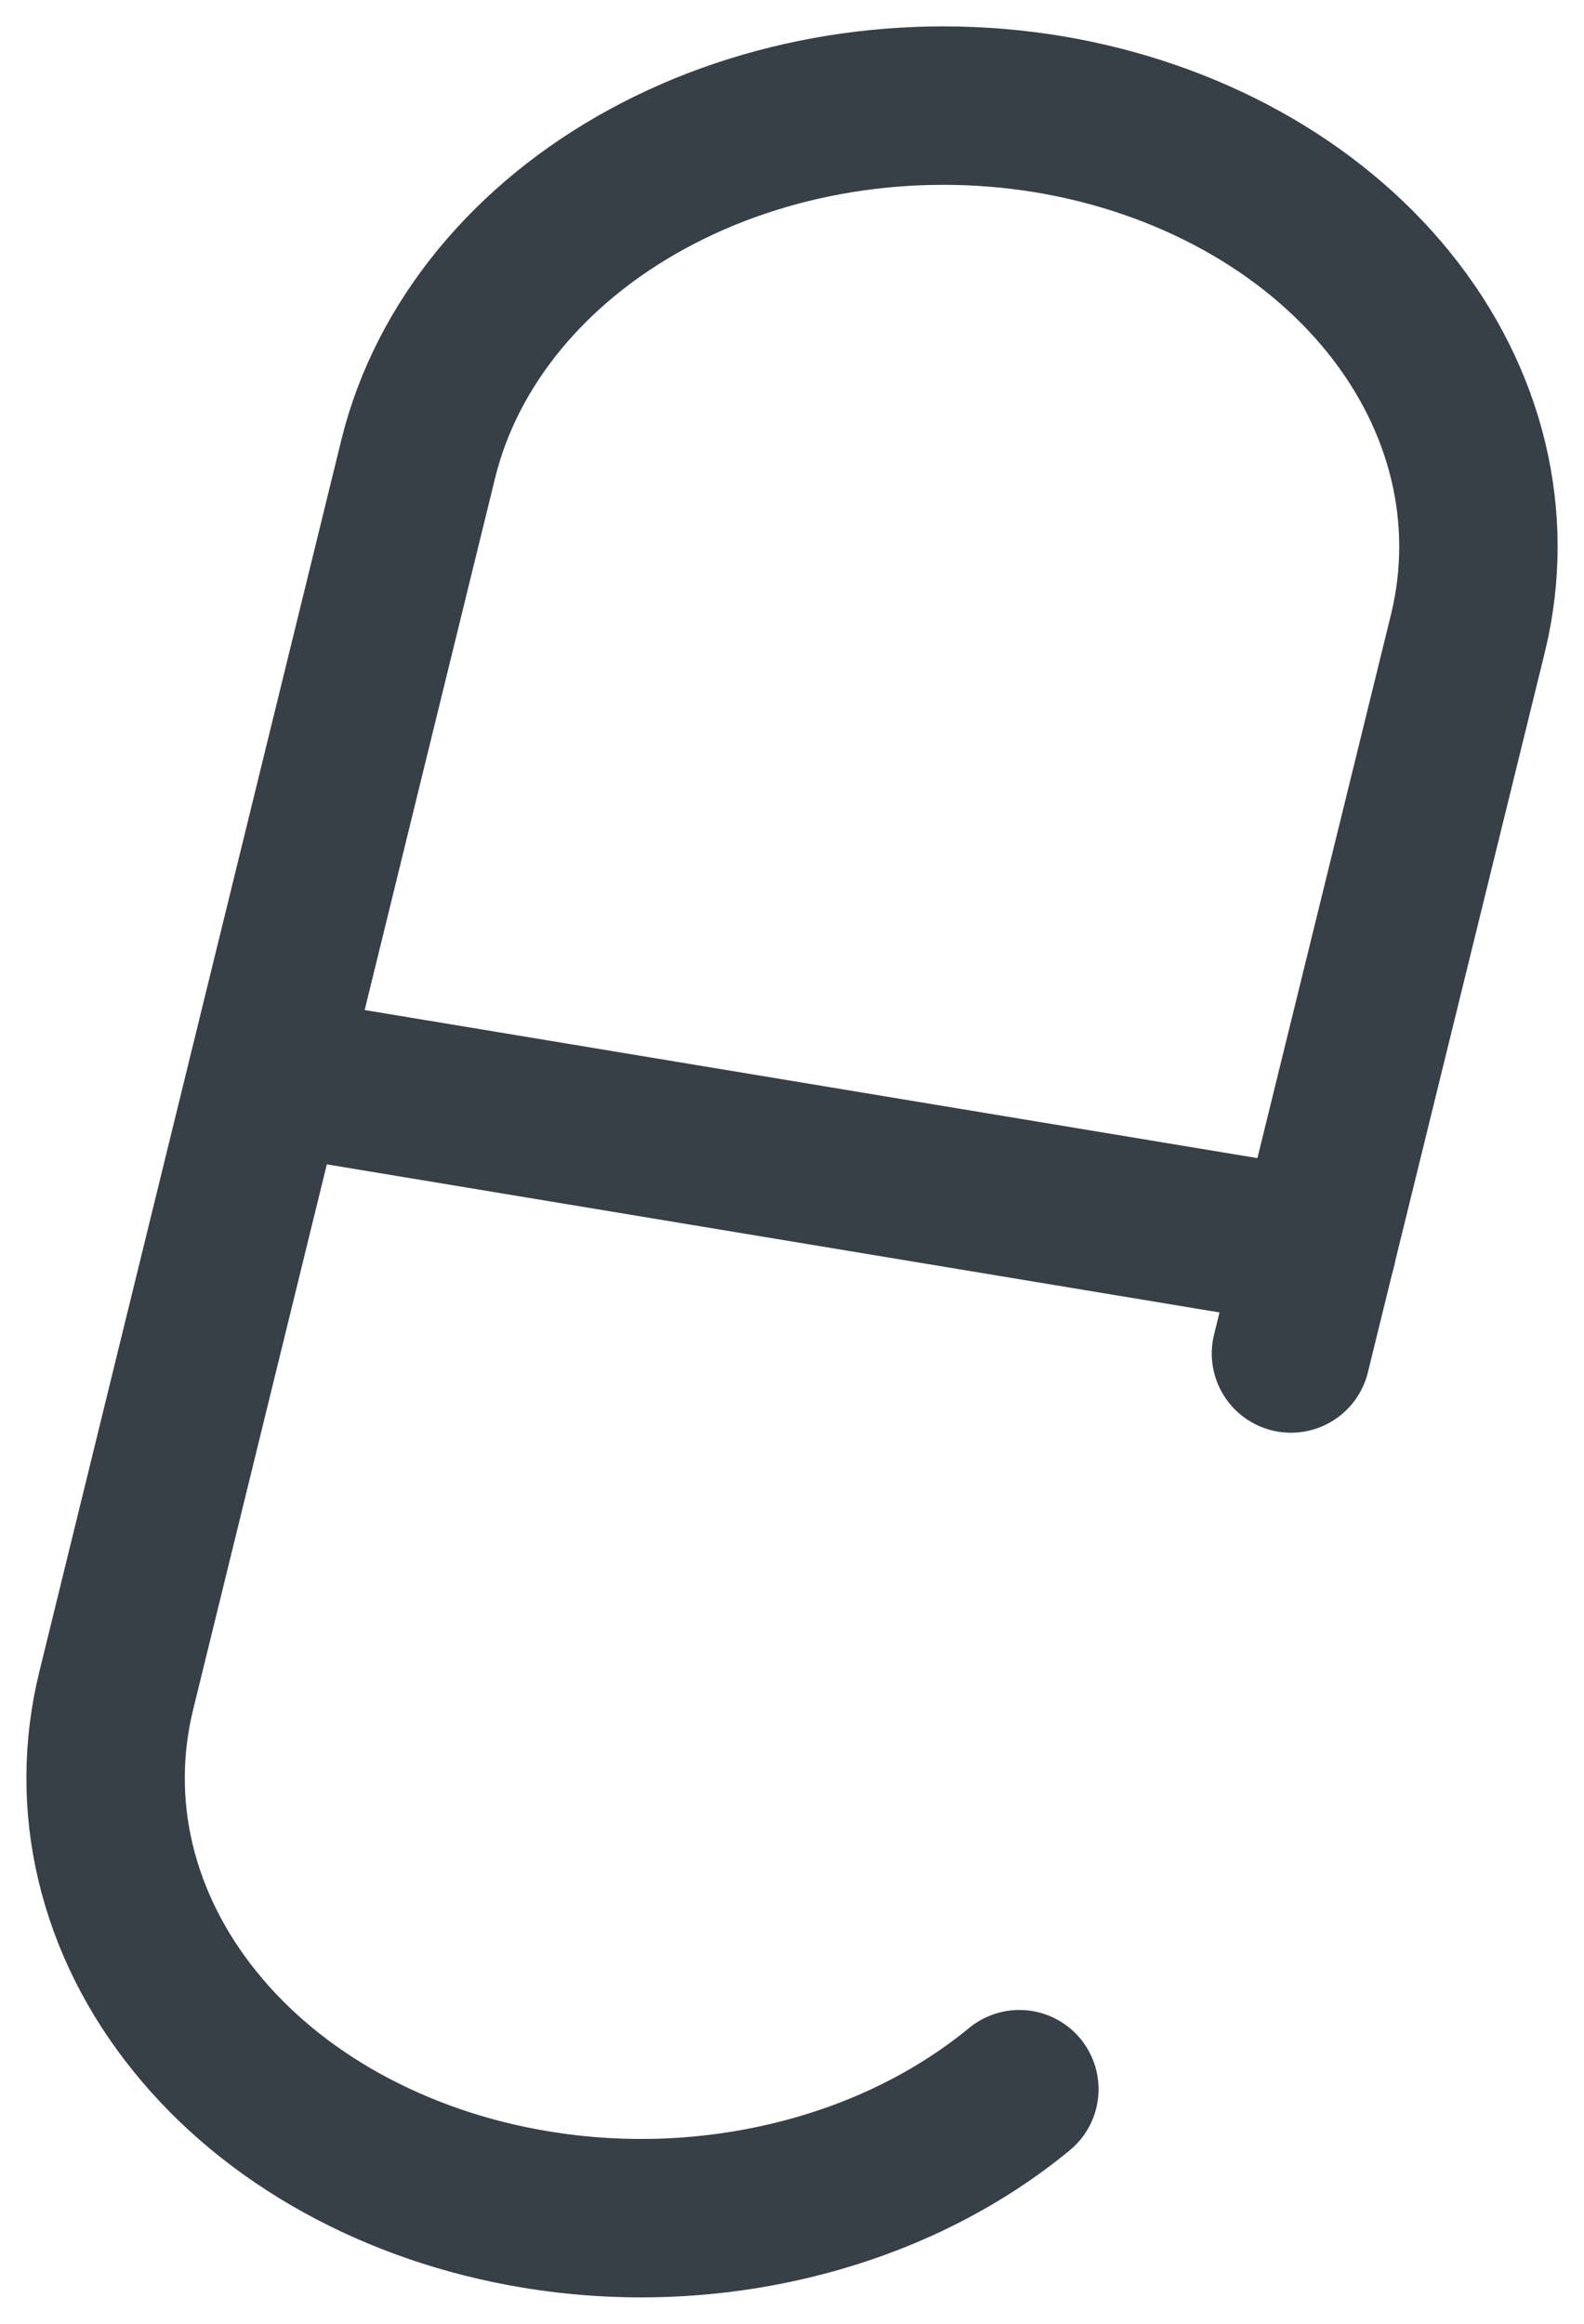
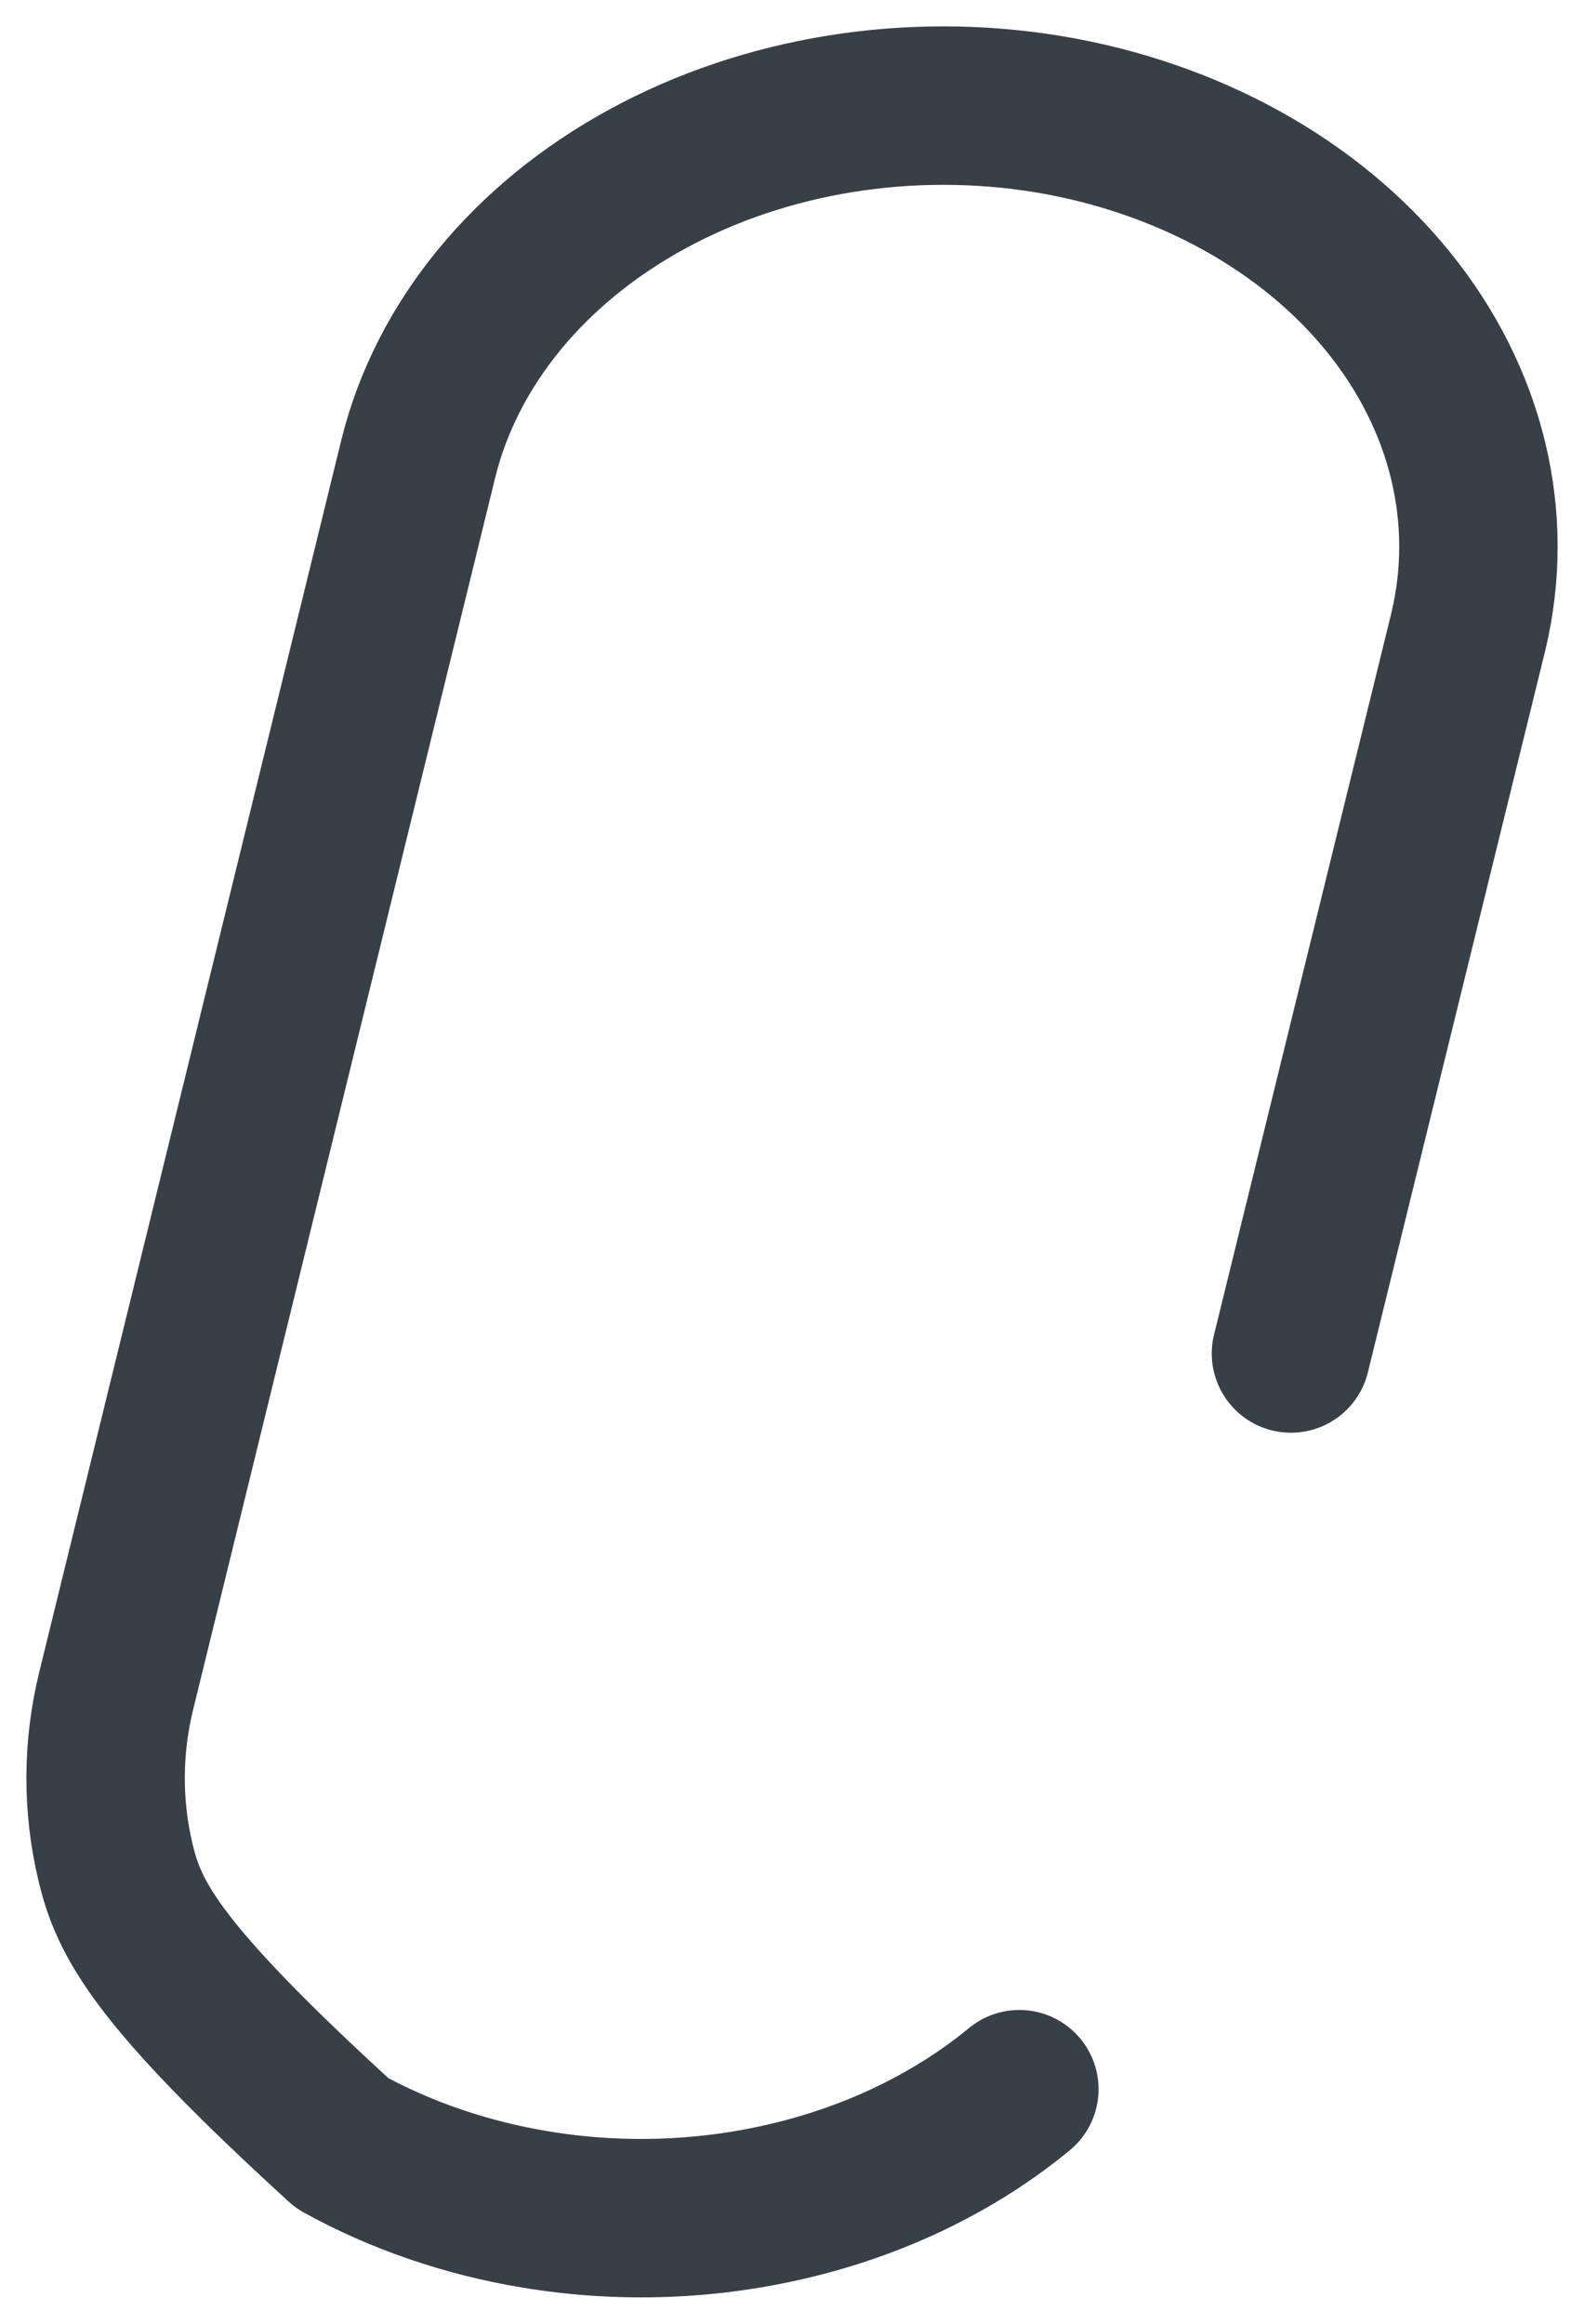
<svg xmlns="http://www.w3.org/2000/svg" width="15" height="22" viewBox="0 0 15 22" fill="none">
-   <path d="M9.653 19.779C9.063 20.265 8.335 20.624 7.534 20.822C6.734 21.021 5.887 21.054 5.067 20.917C4.415 20.809 3.794 20.596 3.241 20.291C2.688 19.986 2.214 19.594 1.846 19.137C1.477 18.681 1.222 18.169 1.094 17.632C0.966 17.095 0.969 16.542 1.101 16.005L3.963 4.335C4.232 3.254 5.011 2.304 6.131 1.694C7.25 1.084 8.618 0.864 9.934 1.082C11.249 1.302 12.405 1.941 13.148 2.859C13.892 3.778 14.164 4.901 13.904 5.983L12.225 12.814" stroke="#374047" stroke-width="1.5" stroke-linecap="round" stroke-linejoin="round" />
-   <path d="M2.534 10.17L12.471 11.818" stroke="#374047" stroke-width="1.5" stroke-linecap="round" stroke-linejoin="round" />
+   <path d="M9.653 19.779C9.063 20.265 8.335 20.624 7.534 20.822C6.734 21.021 5.887 21.054 5.067 20.917C4.415 20.809 3.794 20.596 3.241 20.291C1.477 18.681 1.222 18.169 1.094 17.632C0.966 17.095 0.969 16.542 1.101 16.005L3.963 4.335C4.232 3.254 5.011 2.304 6.131 1.694C7.25 1.084 8.618 0.864 9.934 1.082C11.249 1.302 12.405 1.941 13.148 2.859C13.892 3.778 14.164 4.901 13.904 5.983L12.225 12.814" stroke="#374047" stroke-width="1.5" stroke-linecap="round" stroke-linejoin="round" />
</svg>